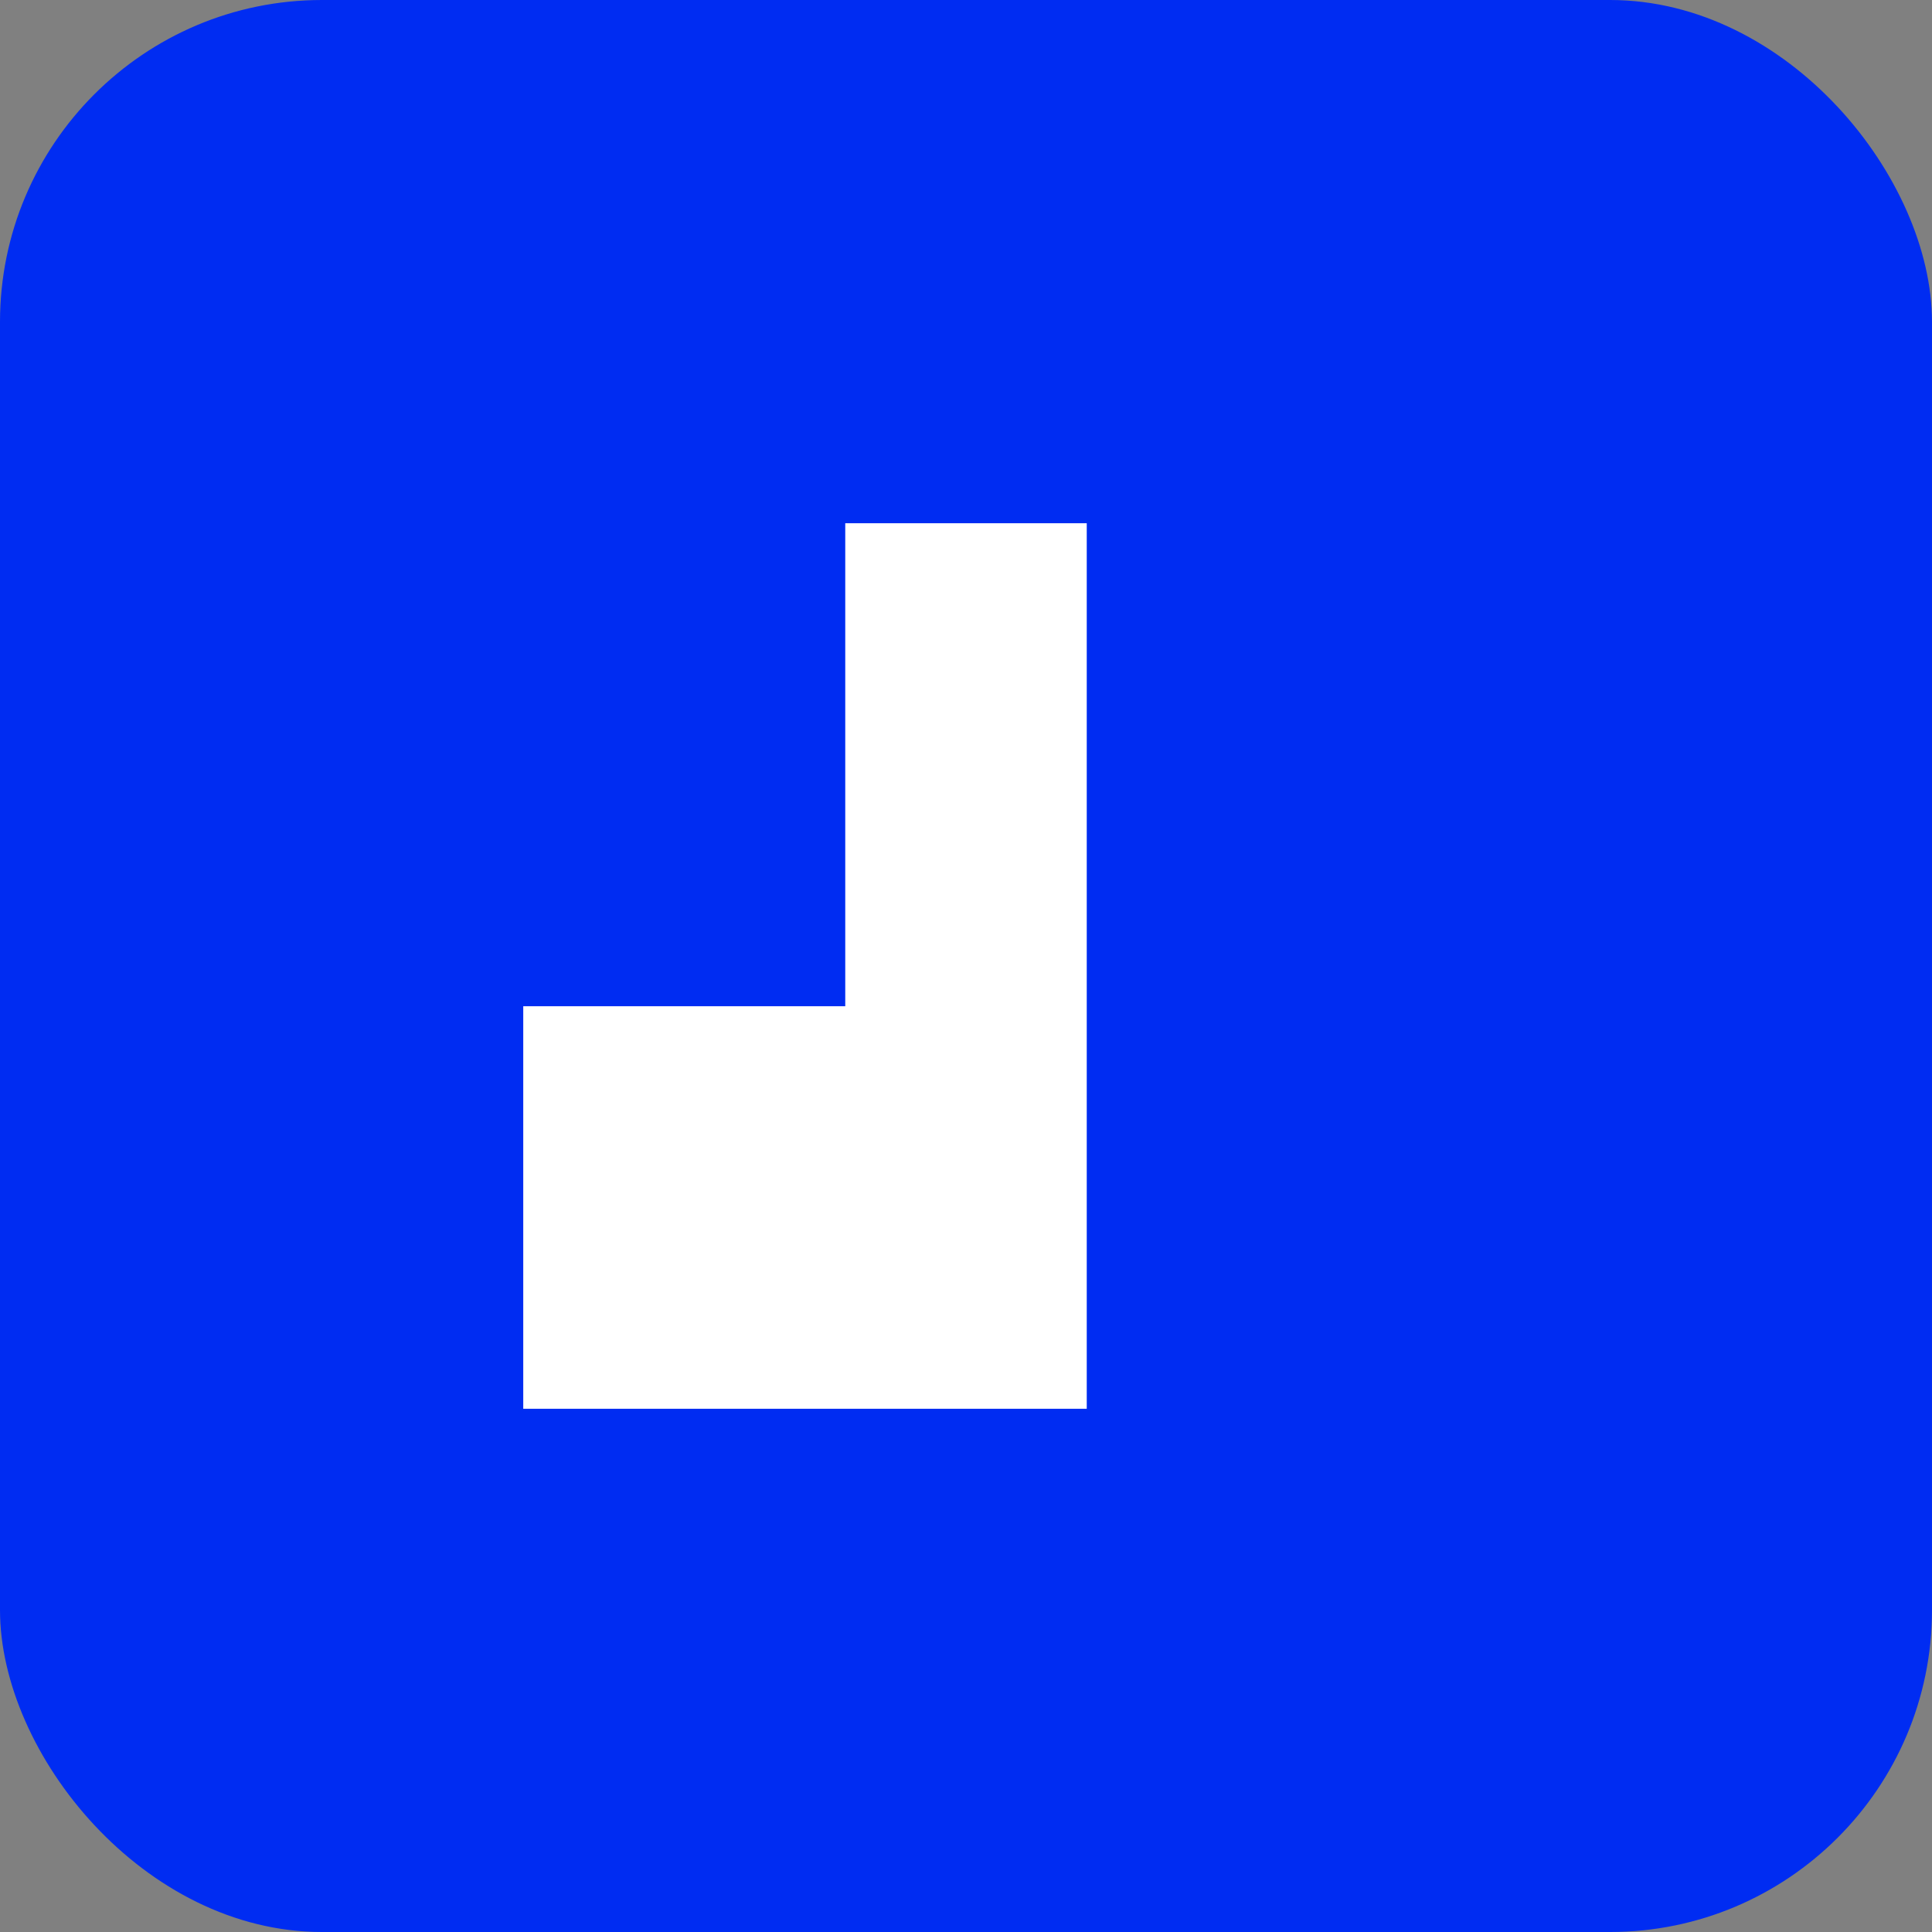
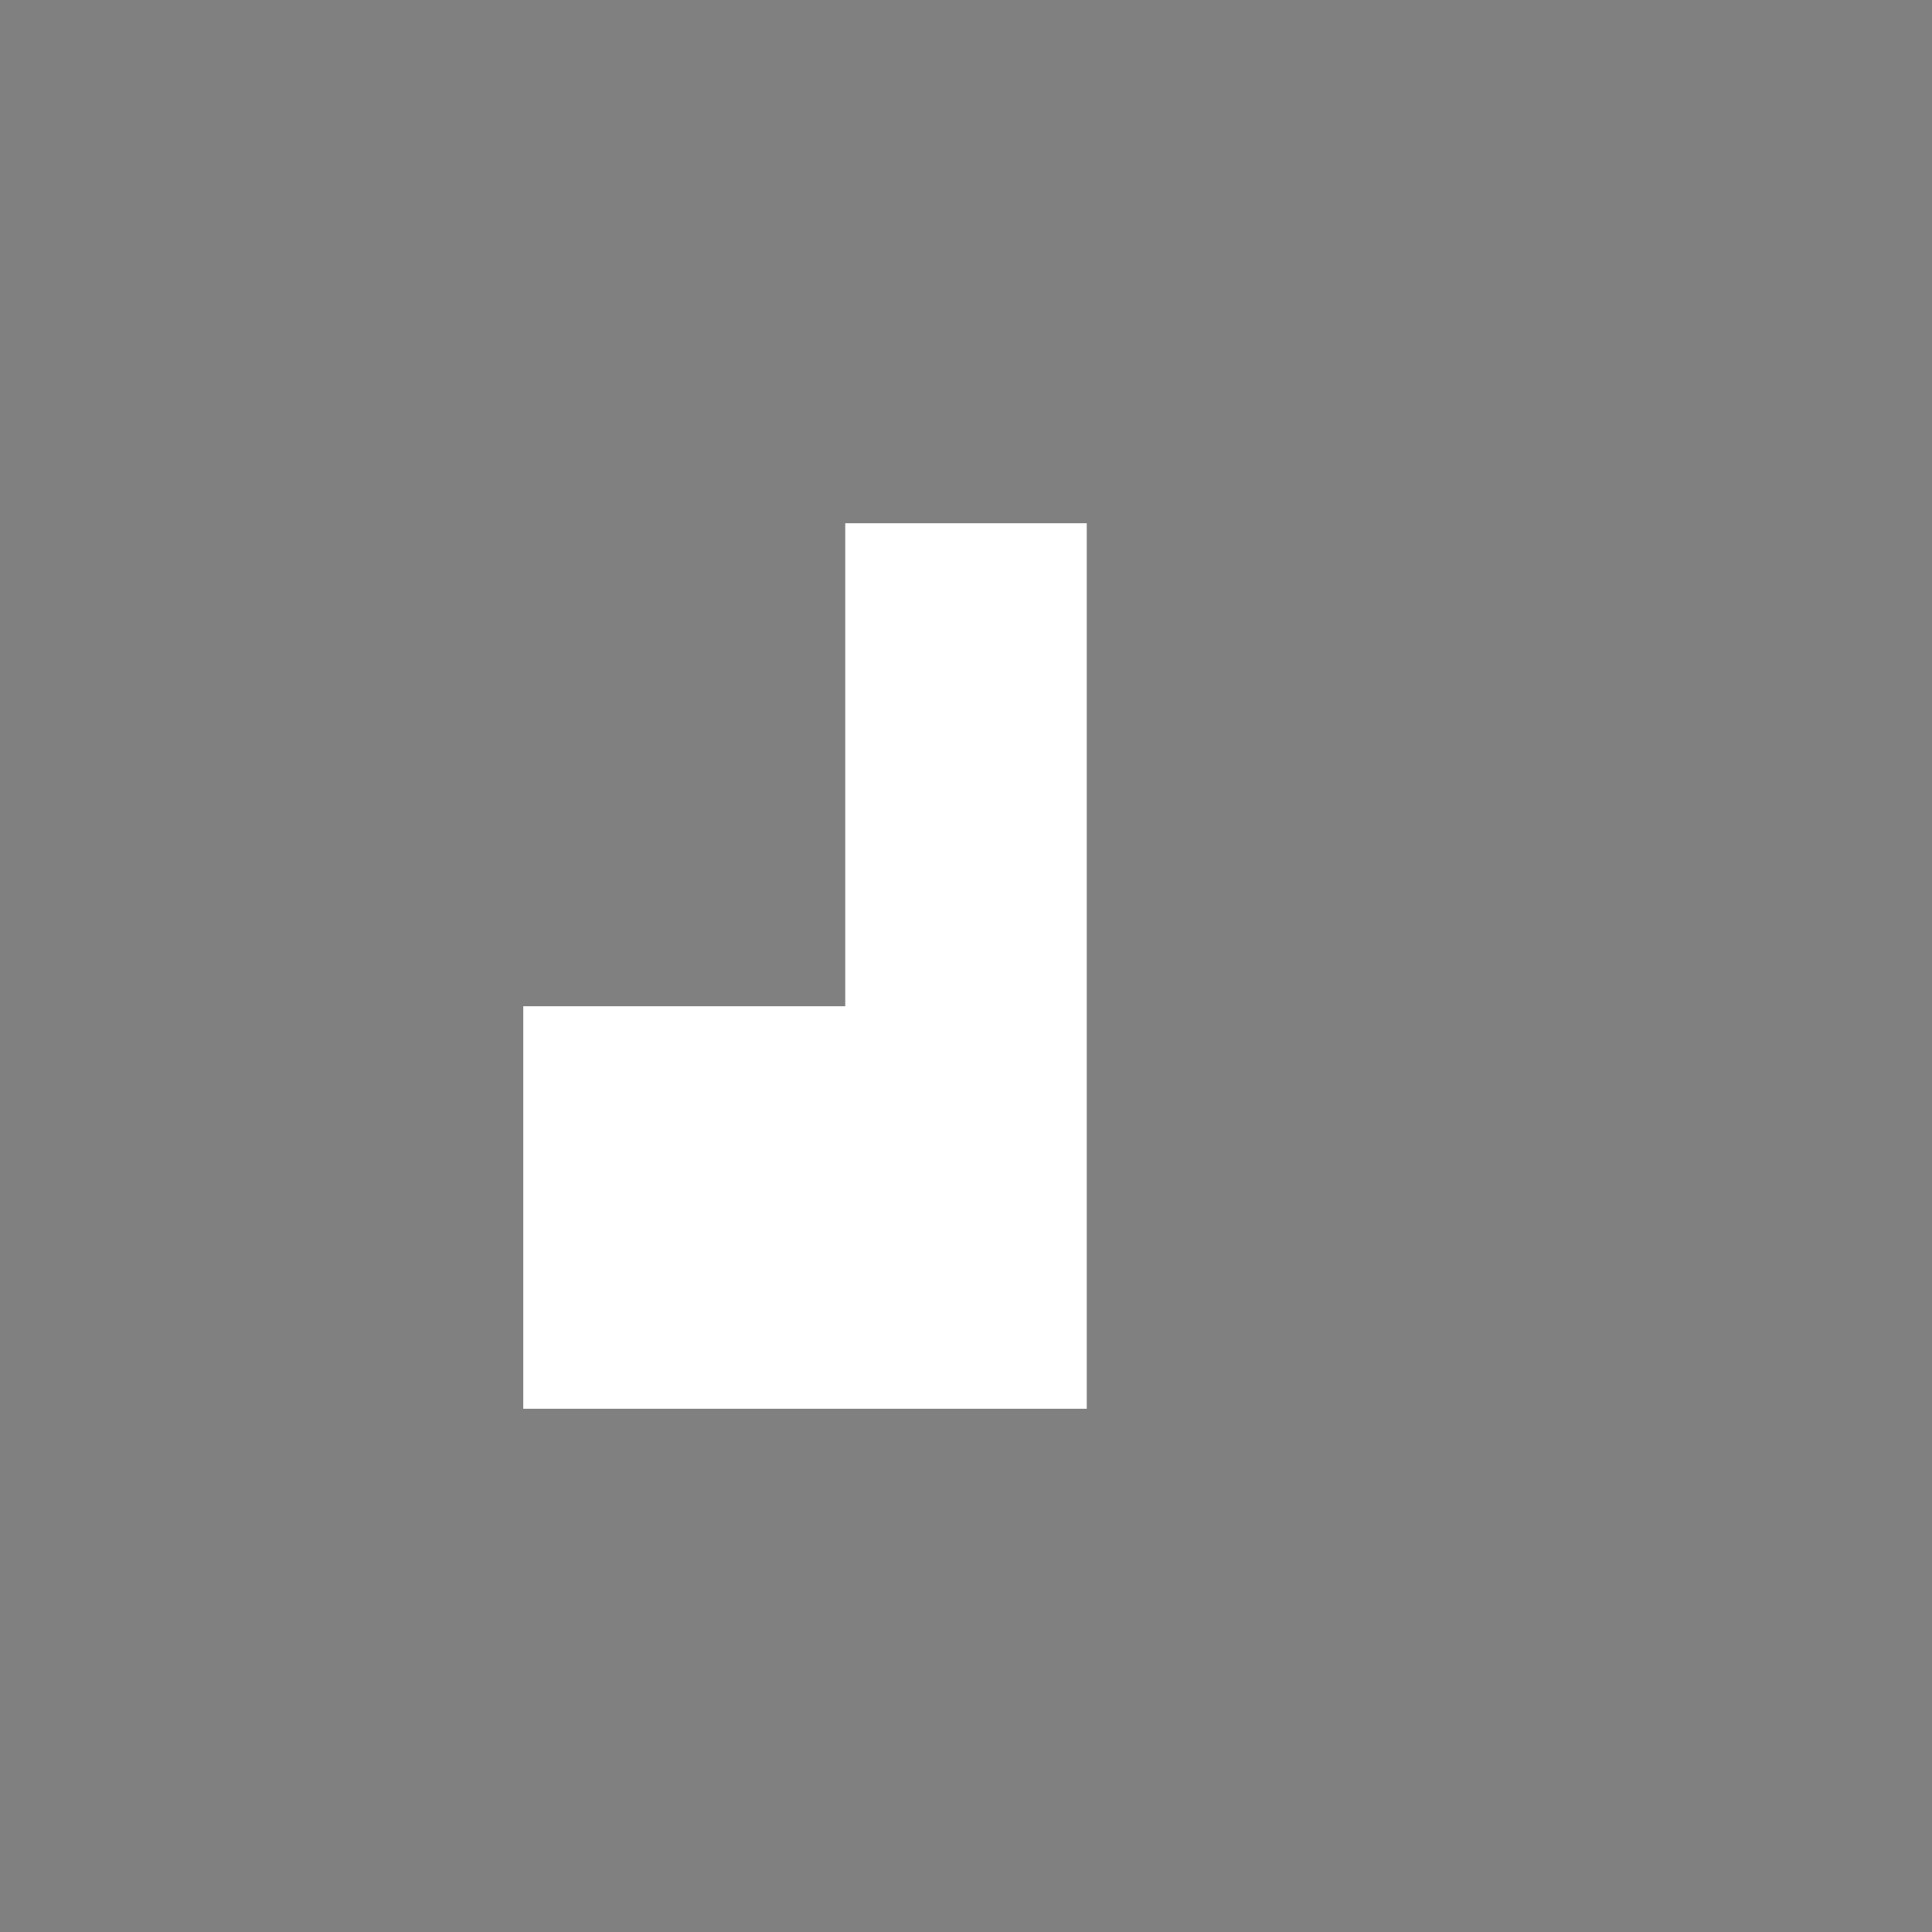
<svg xmlns="http://www.w3.org/2000/svg" width="96" height="96" viewBox="0 0 96 96" fill="none">
  <rect x="0" y="0" width="96" height="96" fill="#808080" stroke="none" />
-   <rect width="96" height="96" rx="16" fill="#002cf2" />
  <path d="M26 50h16V26h12v44H26V50z" fill="white" />
</svg>